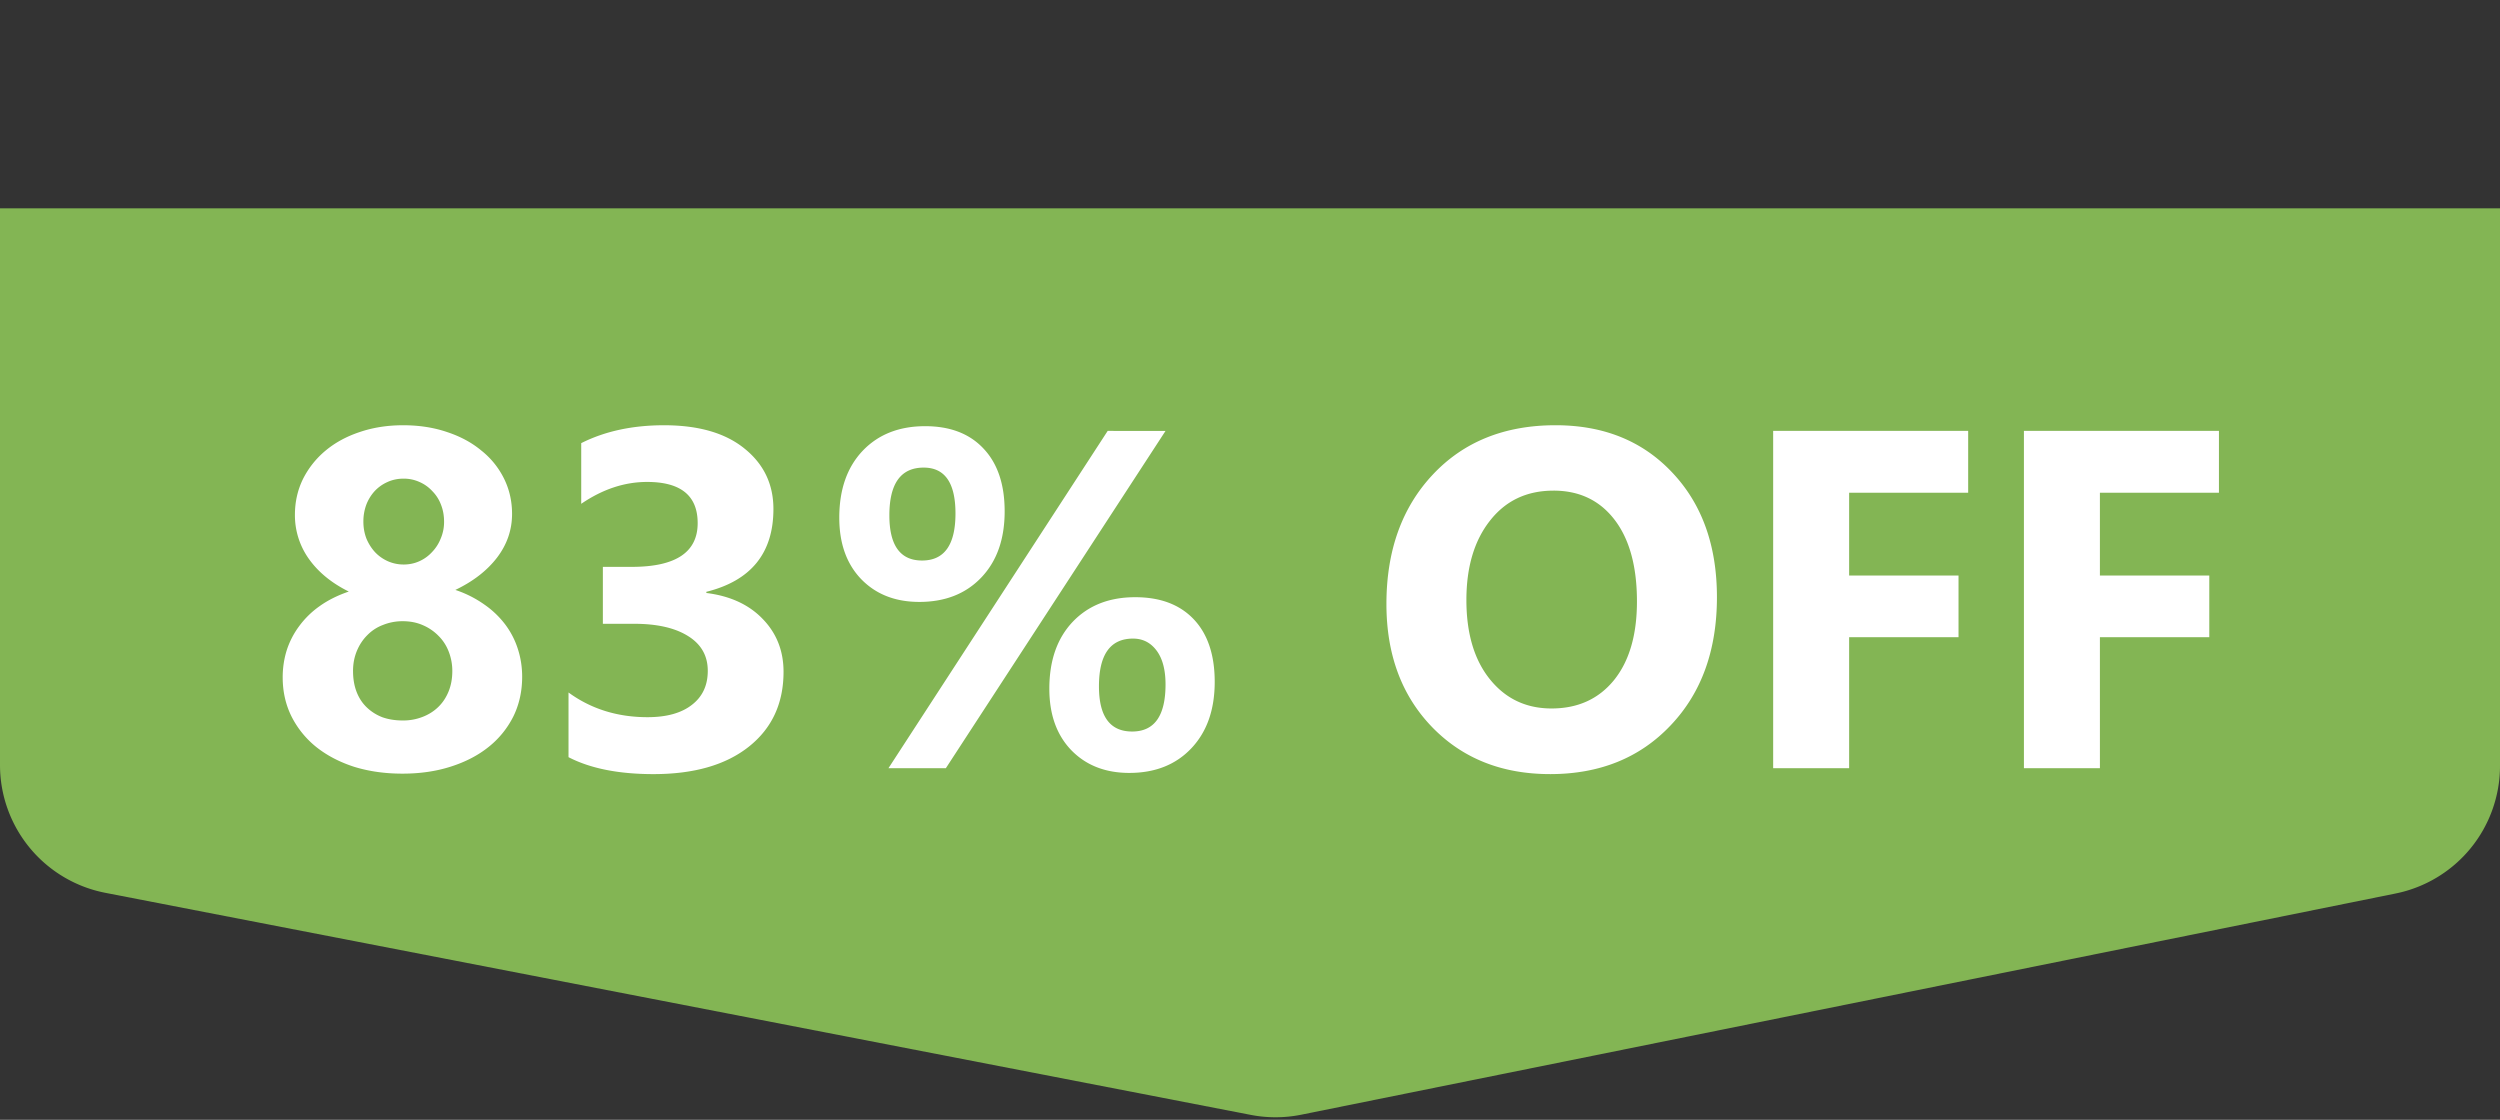
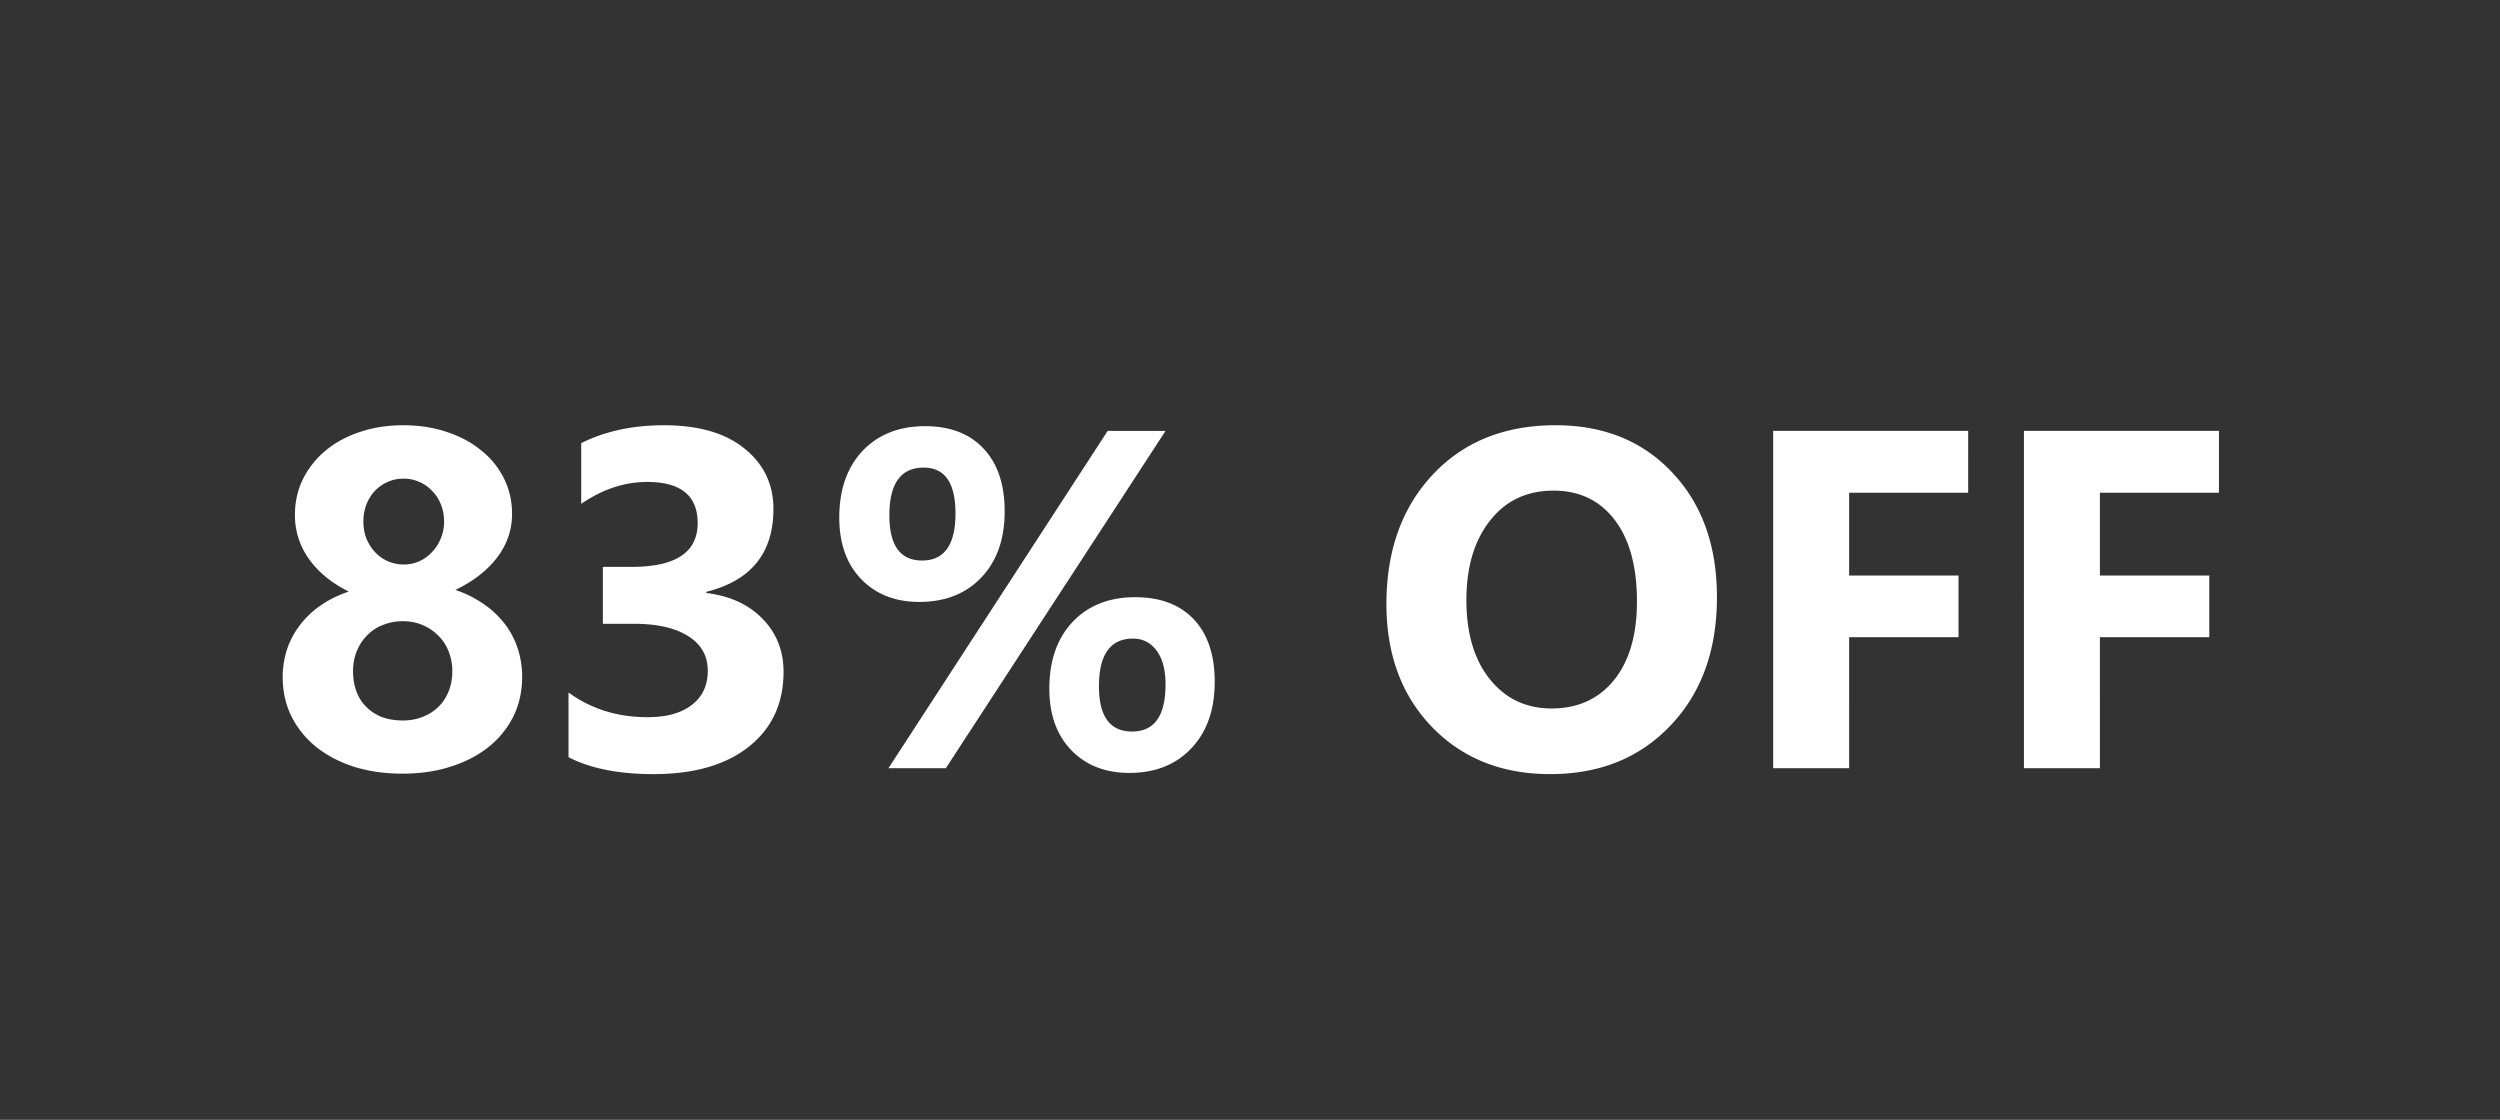
<svg xmlns="http://www.w3.org/2000/svg" width="192" height="86" fill="none">
  <rect width="100%" height="100%" fill="#333333" stroke="none" />
-   <path fill="#83B554" d="M0 16h192v42.819a10 10 0 0 1-8.019 9.802l-84.04 16.987a10 10 0 0 1-3.885.015L8.096 68.57A10 10 0 0 1 0 58.753z" />
  <path fill="#fff" d="M21.71 52.026q0-1.083.308-2.077a6.4 6.4 0 0 1 .958-1.861 6.8 6.8 0 0 1 1.571-1.536q.959-.685 2.24-1.12-1.968-.975-3.053-2.493a5.76 5.76 0 0 1-1.084-3.397q0-1.481.615-2.746a6.8 6.8 0 0 1 1.734-2.186q1.102-.921 2.62-1.427 1.534-.524 3.342-.524 1.844 0 3.378.524 1.536.506 2.638 1.427a6.3 6.3 0 0 1 1.734 2.15q.615 1.247.615 2.71 0 1.843-1.157 3.36-1.155 1.5-3.197 2.476a8.5 8.5 0 0 1 2.222 1.12 7 7 0 0 1 1.608 1.535q.65.867.975 1.897.325 1.013.325 2.114 0 1.662-.668 3.035a7 7 0 0 1-1.897 2.349q-1.21.975-2.909 1.517-1.68.543-3.721.543-2.006 0-3.704-.524-1.68-.543-2.909-1.518a7.1 7.1 0 0 1-1.896-2.33q-.687-1.374-.687-3.018m5.403-.487q0 .885.27 1.59.271.705.778 1.192.505.488 1.192.759.705.252 1.572.253a4.1 4.1 0 0 0 1.517-.271q.706-.271 1.21-.76.507-.487.796-1.192t.289-1.571a4.1 4.1 0 0 0-.271-1.482q-.27-.705-.777-1.21a3.7 3.7 0 0 0-1.21-.831q-.687-.307-1.554-.307a4 4 0 0 0-1.518.289 3.3 3.3 0 0 0-1.21.794q-.505.507-.795 1.21-.29.705-.29 1.537m.795-11.473q0 .687.235 1.301.252.597.668 1.048.415.434.976.687.578.252 1.21.253.65 0 1.21-.253.562-.254.976-.705.434-.451.669-1.048a3.25 3.25 0 0 0 .253-1.283q0-.705-.235-1.3a2.95 2.95 0 0 0-.669-1.048 2.9 2.9 0 0 0-.993-.705 2.9 2.9 0 0 0-1.21-.253q-.688 0-1.266.271a3 3 0 0 0-.975.705 3.3 3.3 0 0 0-.633 1.048 3.7 3.7 0 0 0-.216 1.282m15.754 18.085v-4.968q2.6 1.897 6.07 1.897 2.186 0 3.396-.94 1.23-.94 1.229-2.62 0-1.734-1.518-2.673-1.5-.94-4.137-.94H46.3v-4.372h2.223q5.058 0 5.058-3.36 0-3.162-3.884-3.162-2.602 0-5.059 1.68v-4.66q2.729-1.374 6.36-1.374 3.975 0 6.178 1.789 2.223 1.788 2.223 4.643 0 5.076-5.15 6.36v.09q2.747.342 4.337 2.005 1.59 1.644 1.59 4.047 0 3.63-2.656 5.745-2.657 2.114-7.335 2.114-4.011 0-6.522-1.301m26.937-11.924q-2.764 0-4.463-1.752-1.68-1.753-1.68-4.716 0-3.234 1.789-5.13 1.806-1.898 4.805-1.898 2.873 0 4.48 1.717 1.627 1.716 1.627 4.824 0 3.197-1.789 5.076-1.788 1.88-4.77 1.88m.343-10.316q-2.638 0-2.638 3.668 0 3.468 2.511 3.468 2.566 0 2.566-3.613 0-3.523-2.44-3.523m18.572-2.818L72.64 59h-4.408L85.07 33.093zM86.732 59.36q-2.764 0-4.463-1.752-1.68-1.752-1.68-4.715 0-3.234 1.789-5.131 1.806-1.897 4.806-1.897 2.89 0 4.498 1.698t1.608 4.806q0 3.198-1.789 5.094t-4.77 1.897m.289-10.316q-2.62 0-2.62 3.668 0 3.468 2.548 3.469 2.565 0 2.565-3.614 0-1.68-.686-2.601-.687-.922-1.807-.922m32.032 10.407q-5.565 0-9.07-3.614-3.504-3.63-3.504-9.448 0-6.143 3.559-9.937t9.43-3.794q5.547 0 8.961 3.632 3.433 3.63 3.433 9.575 0 6.106-3.559 9.846-3.541 3.74-9.25 3.74m.253-21.77q-3.072 0-4.878 2.312-1.807 2.295-1.807 6.089 0 3.847 1.807 6.088t4.733 2.24q3.017 0 4.788-2.168 1.77-2.186 1.77-6.052 0-4.029-1.716-6.27t-4.697-2.24m31.851.162h-9.142v6.36h8.401v4.733h-8.401V59h-5.835V33.093h14.977zm19.259 0h-9.142v6.36h8.401v4.733h-8.401V59h-5.836V33.093h14.978z" />
</svg>